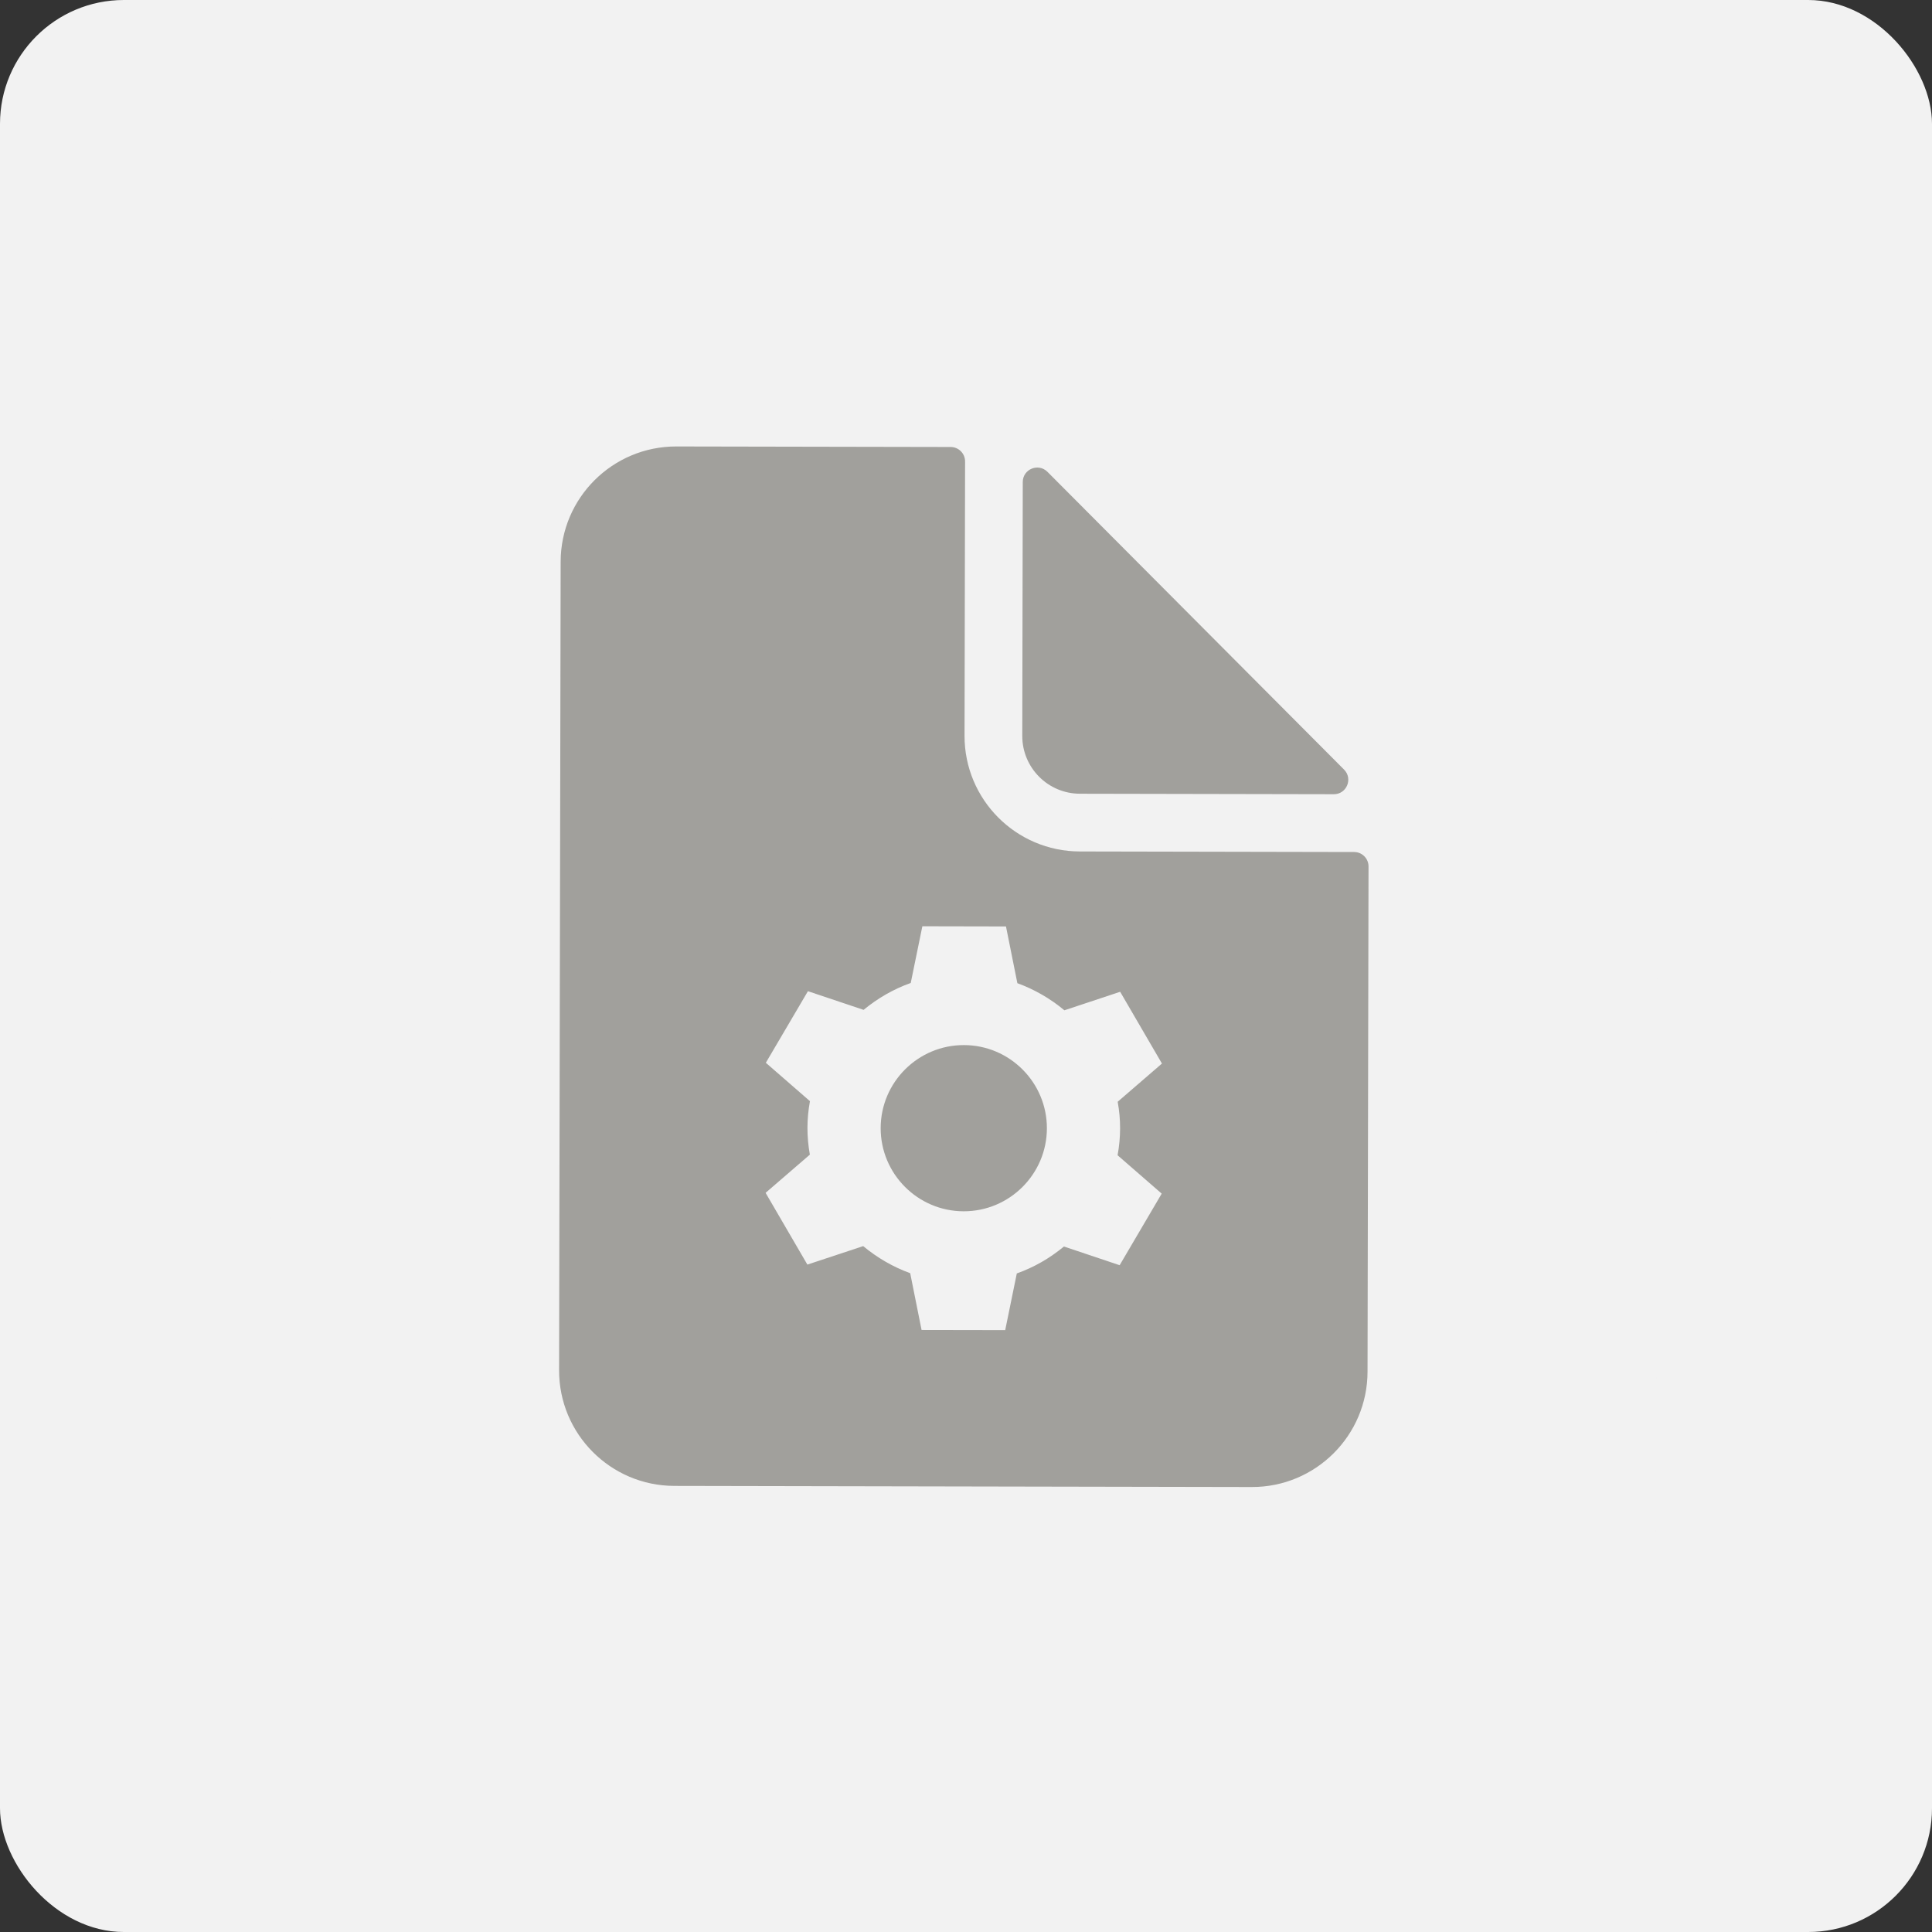
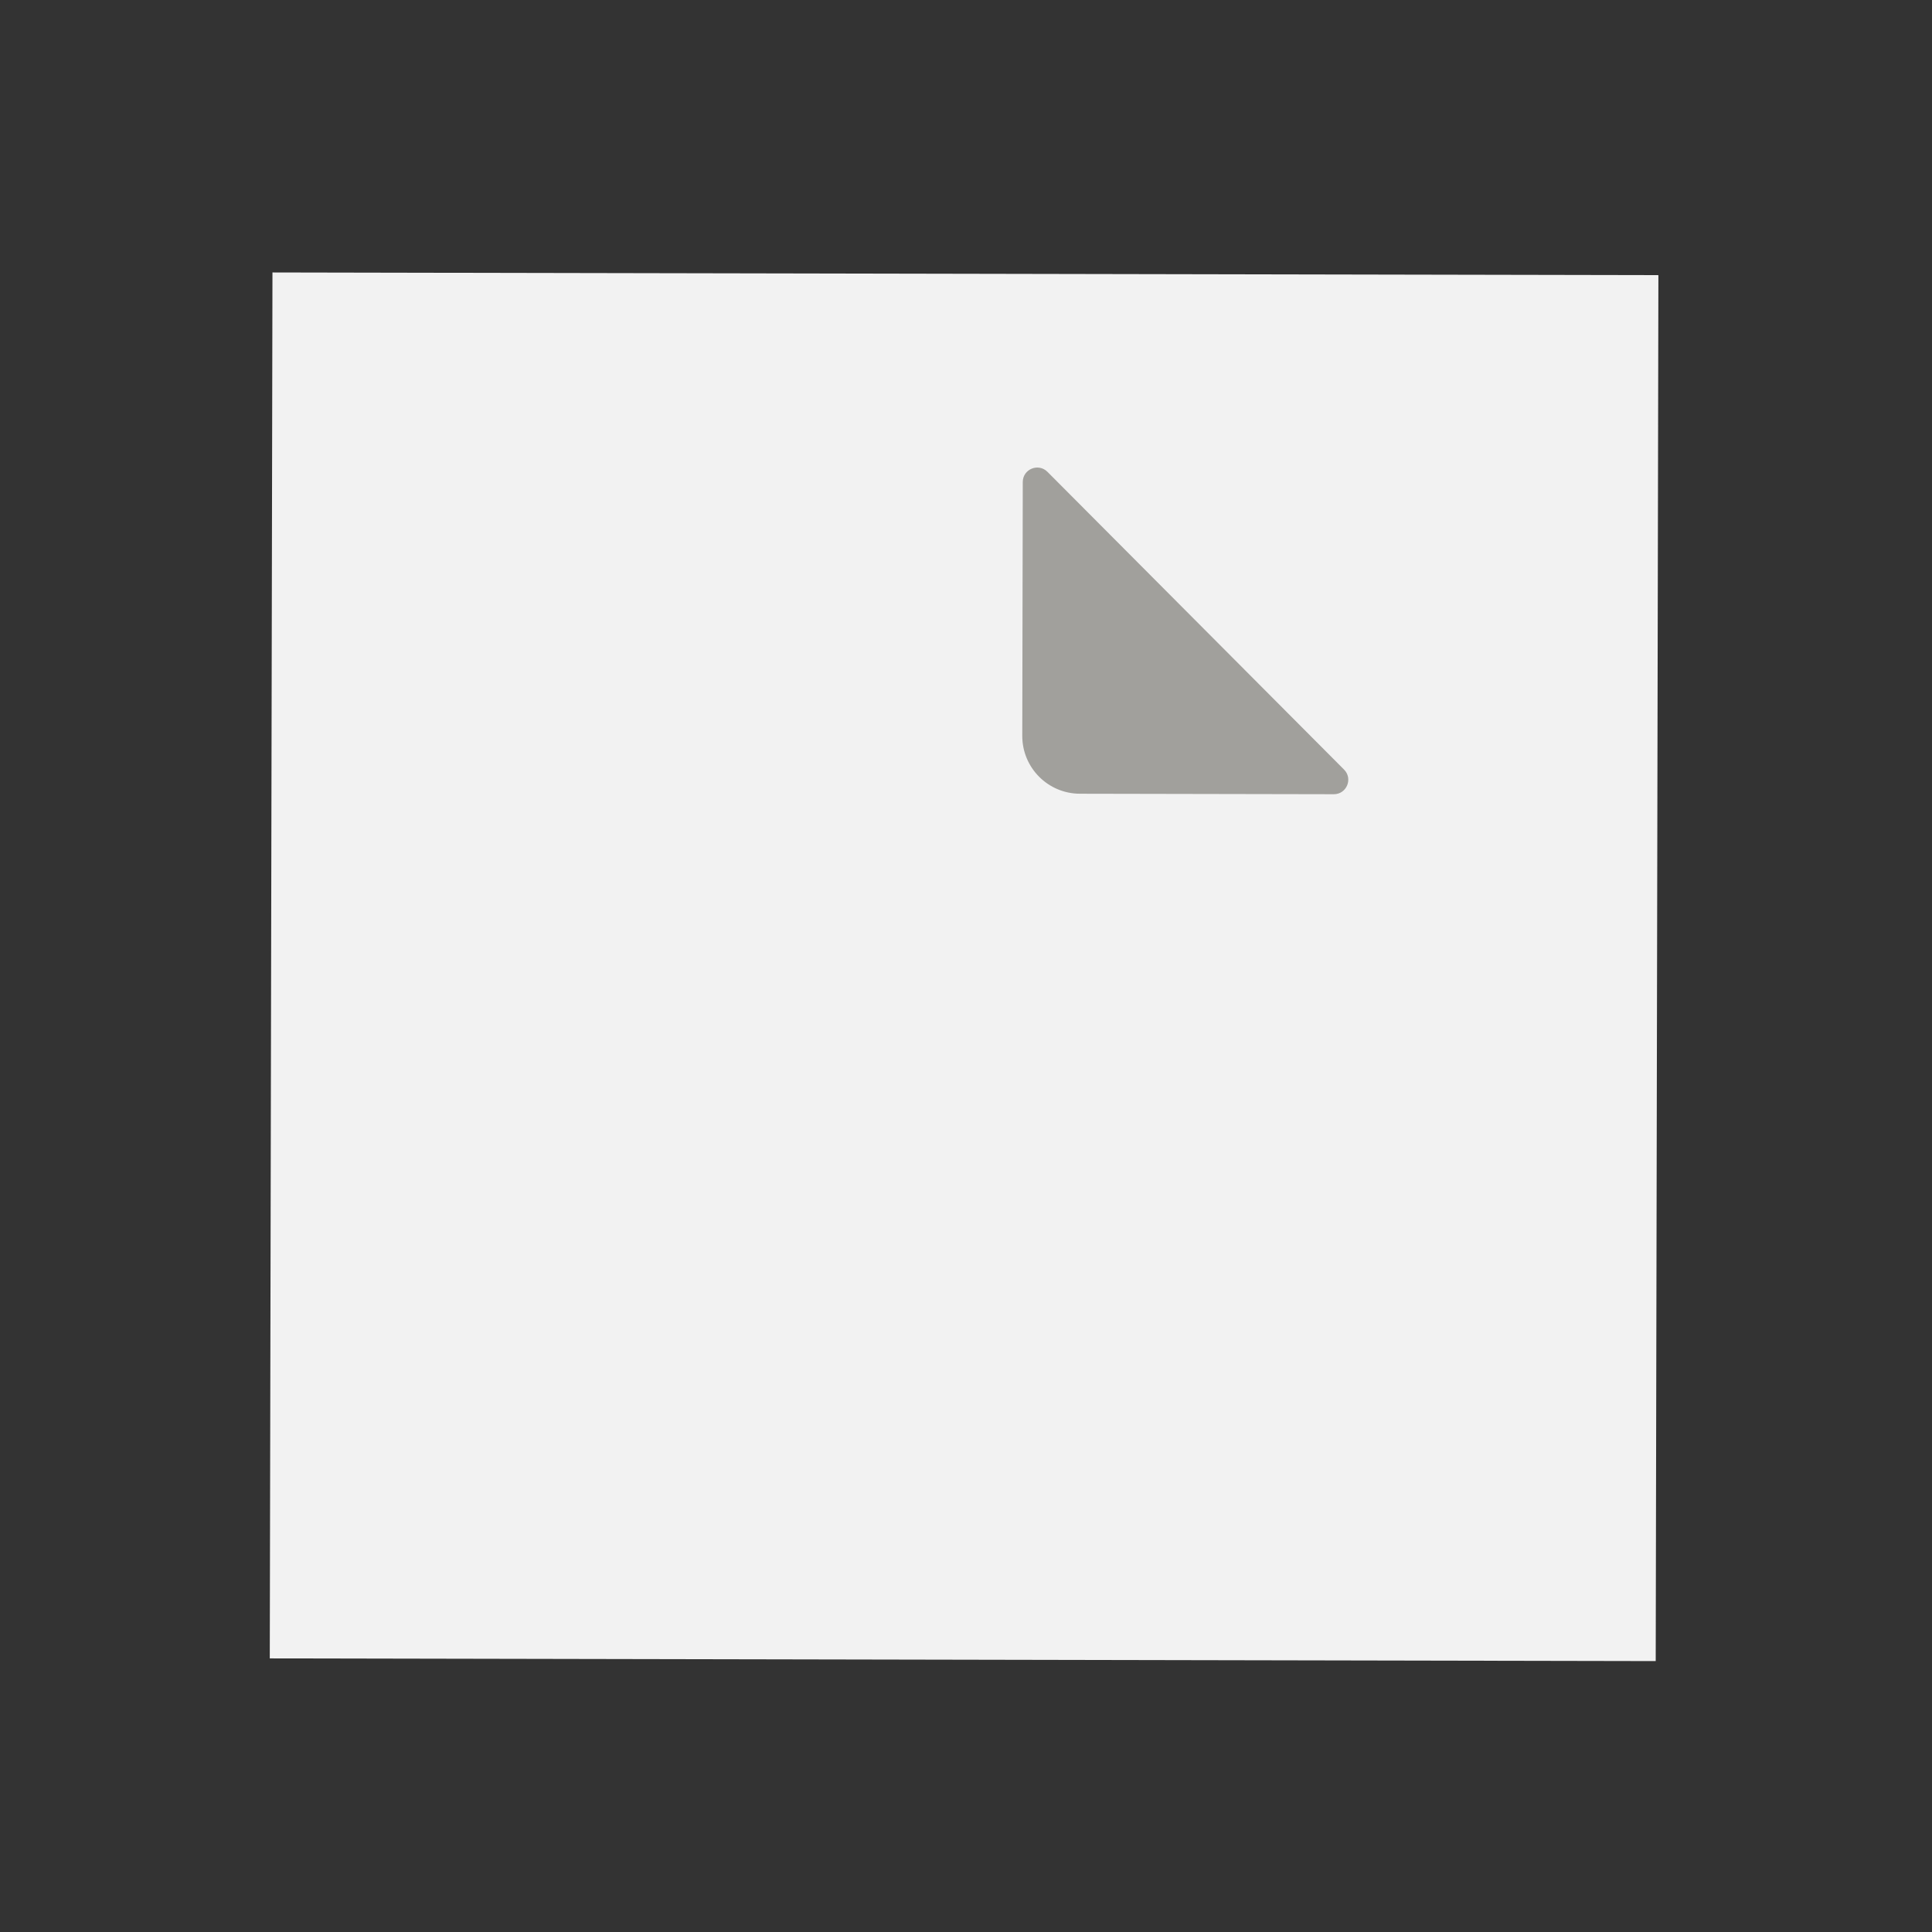
<svg xmlns="http://www.w3.org/2000/svg" width="78" height="78" viewBox="0 0 78 78" fill="none">
  <rect x="0" y="0" width="78" height="78" fill="#333333" stroke="none" />
-   <rect width="78" height="78" rx="5" fill="#F2F2F2" />
  <rect width="55.954" height="55.954" transform="translate(11 11) rotate(0.111)" fill="#F2F2F2" />
  <path d="M41.272 29.709L41.292 19.459C41.293 18.94 41.921 18.681 42.288 19.049L54.263 31.07C54.63 31.438 54.368 32.066 53.849 32.065L43.599 32.045C42.311 32.042 41.27 30.997 41.272 29.709Z" fill="#A1A09C" />
-   <path fill-rule="evenodd" clip-rule="evenodd" d="M27.307 18.025C24.731 18.02 22.64 20.103 22.635 22.678L22.572 55.318C22.567 57.894 24.65 59.985 27.225 59.99L50.539 60.035C53.115 60.04 55.206 57.957 55.211 55.382L55.251 34.982C55.252 34.66 54.991 34.398 54.669 34.398L43.595 34.376C41.02 34.371 38.936 32.279 38.941 29.704L38.963 18.63C38.963 18.308 38.703 18.047 38.381 18.046L27.307 18.025ZM45.124 44.481C45.19 44.843 45.222 45.206 45.221 45.56C45.22 45.915 45.187 46.277 45.12 46.641L46.901 48.19L45.203 51.08L42.954 50.325C42.38 50.801 41.742 51.166 41.051 51.412L40.583 53.7L37.206 53.694L36.747 51.402C36.064 51.155 35.416 50.781 34.849 50.309L32.596 51.055L30.909 48.158L32.696 46.616C32.631 46.253 32.599 45.891 32.599 45.536C32.6 45.181 32.633 44.819 32.7 44.457L30.919 42.907L32.618 40.017L34.866 40.771C35.441 40.296 36.078 39.931 36.769 39.685L37.238 37.396L40.614 37.403L41.074 39.694C41.757 39.942 42.404 40.315 42.972 40.788L45.224 40.041L46.911 42.938L45.124 44.481ZM35.555 45.542C35.551 47.392 37.053 48.9 38.904 48.903C40.754 48.907 42.262 47.405 42.266 45.555C42.269 43.704 40.767 42.196 38.917 42.193C37.066 42.189 35.559 43.691 35.555 45.542Z" fill="#A1A09C" />
</svg>